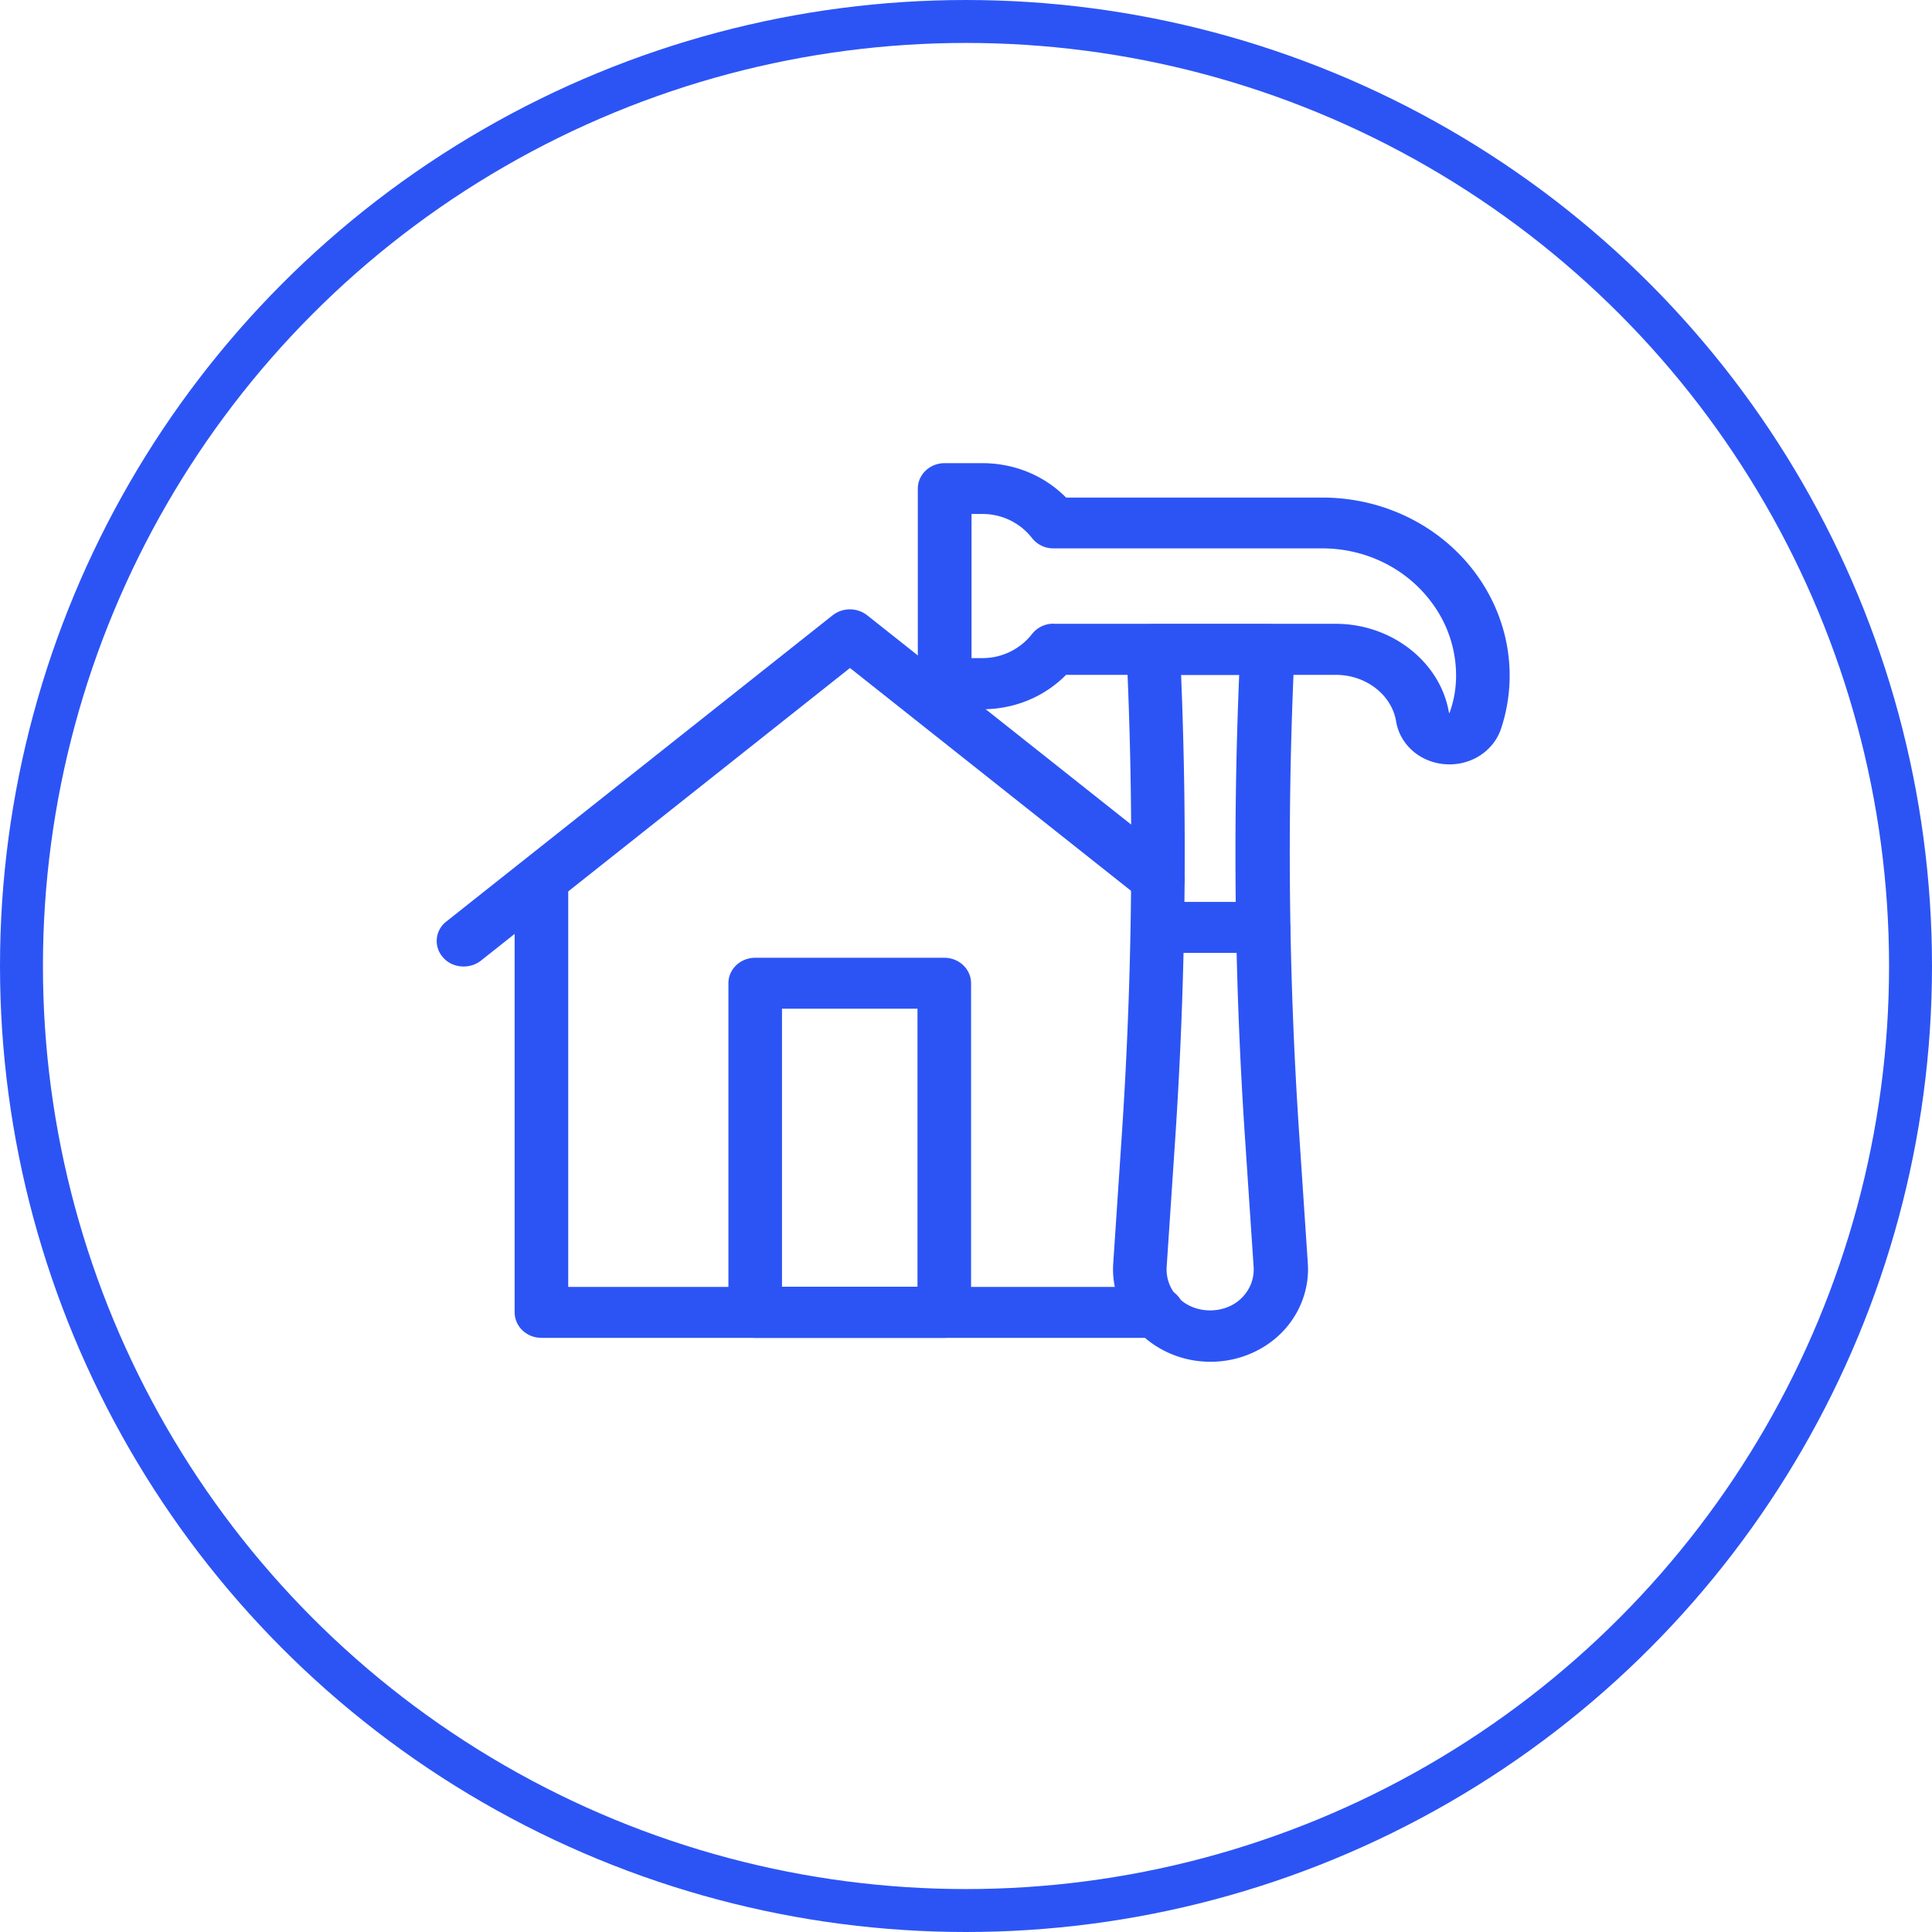
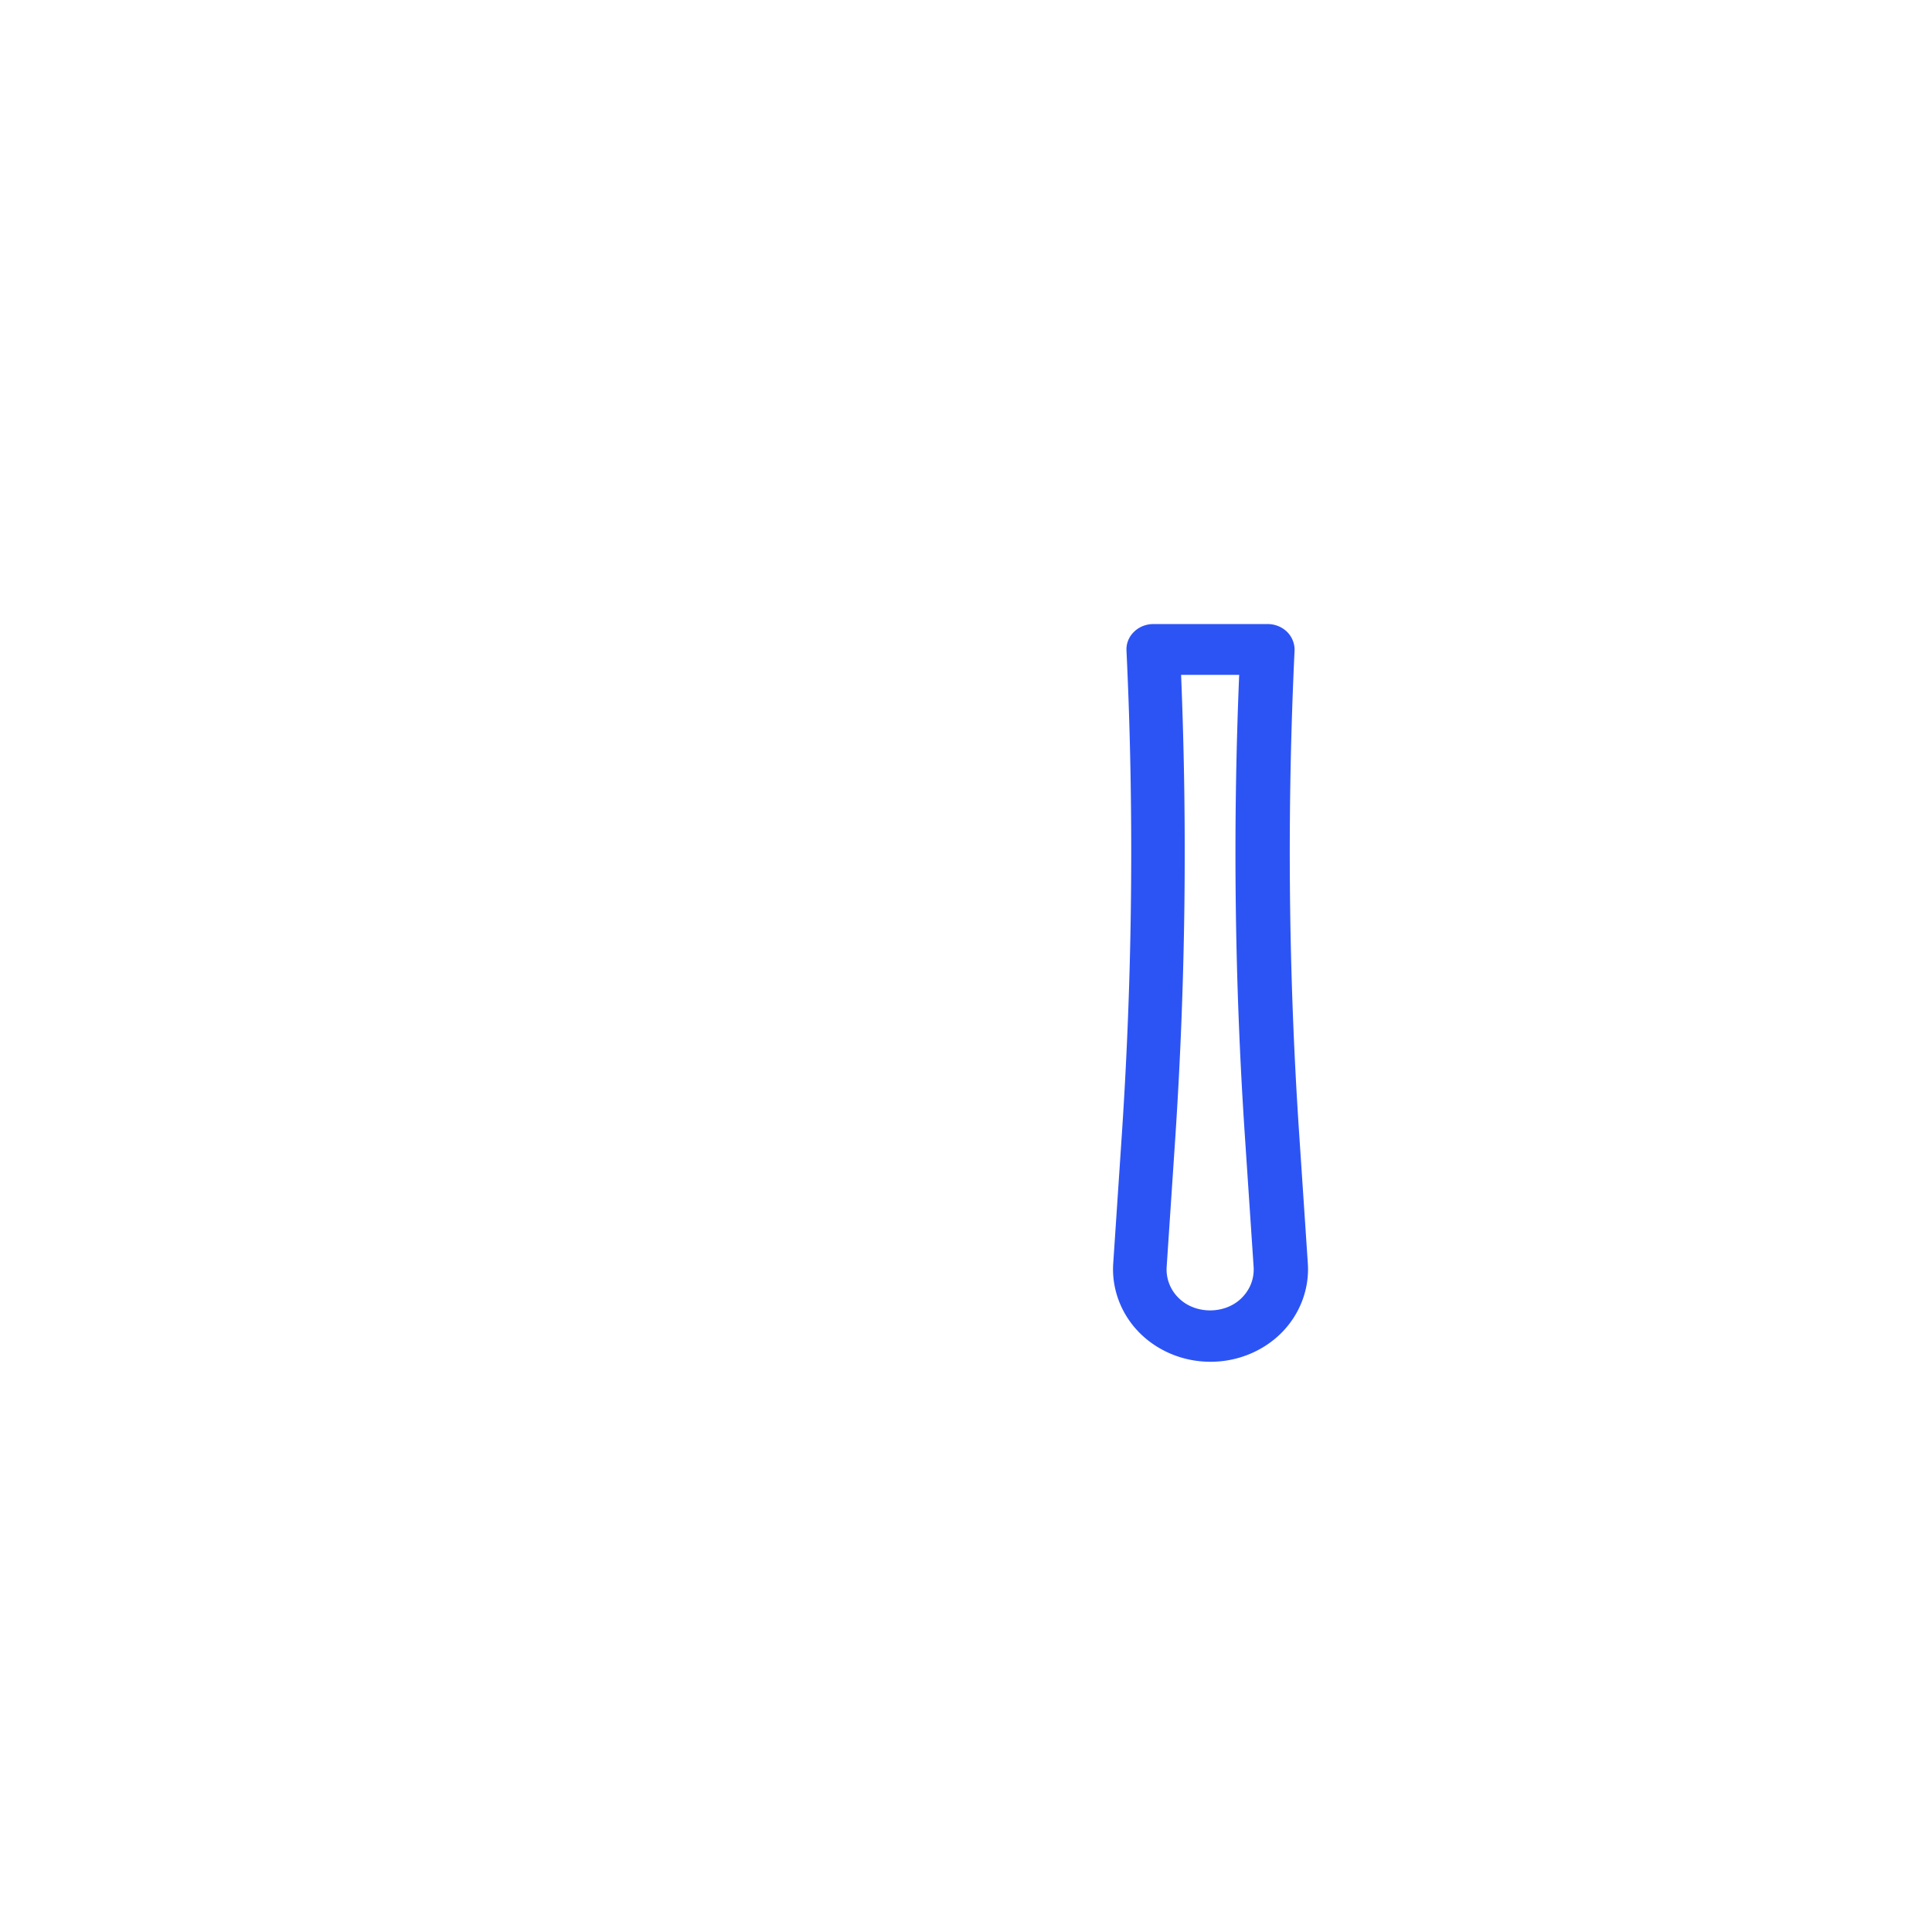
<svg xmlns="http://www.w3.org/2000/svg" width="135" height="135" fill="none">
-   <path fill="#2C54F5" d="M80.871 93.484H37.833c-1.035 0-1.872-.796-1.872-1.78V61.502c0-.984.837-1.78 1.872-1.78 1.035 0 1.872.796 1.872 1.78v28.423h41.166c1.035 0 1.872.795 1.872 1.78 0 .983-.837 1.779-1.872 1.779Z" />
-   <path fill="#2C54F5" d="M32.392 67.535c-.54 0-1.07-.213-1.44-.641a1.712 1.712 0 0 1 .243-2.507l26.991-21.398a1.963 1.963 0 0 1 2.403 0l21.52 17.06c.791.633.9 1.754.242 2.507-.666.753-1.845.855-2.637.23l-20.322-16.11-25.785 20.449c-.35.273-.774.41-1.197.41h-.018ZM65.982 93.483H52.77c-1.035 0-1.872-.796-1.872-1.78V68.705c0-.983.837-1.78 1.872-1.78h13.212c1.035 0 1.872.797 1.872 1.78v22.998c0 .984-.837 1.78-1.872 1.78Zm-11.34-3.568h9.468v-19.43h-9.468v19.43Z" />
  <path fill="#2C54F5" d="M84.564 95.154c-1.872 0-3.672-.744-4.95-2.036s-1.944-3.054-1.827-4.825l.612-9.164c.738-11.165.846-22.493.315-33.667a1.69 1.69 0 0 1 .522-1.309c.35-.35.846-.547 1.359-.547h7.983c.513 0 .999.196 1.359.547.35.35.54.83.522 1.31a295.897 295.897 0 0 0 .315 33.666l.612 9.163c.117 1.772-.55 3.534-1.827 4.826-1.278 1.292-3.087 2.036-4.95 2.036h-.045ZM82.53 47.156a302.516 302.516 0 0 1-.396 32.196l-.612 9.163a2.778 2.778 0 0 0 .819 2.165c1.16 1.18 3.276 1.18 4.437 0 .585-.59.873-1.36.819-2.165l-.612-9.163a297.807 297.807 0 0 1-.396-32.196H82.52h.009Z" />
-   <path fill="#2C54F5" d="M101.276 53.41c-1.872 0-3.447-1.274-3.726-3.028-.324-1.857-2.124-3.226-4.203-3.226H74.492c-1.521 1.54-3.61 2.404-5.85 2.404h-2.637c-1.035 0-1.872-.795-1.872-1.78V34.144c0-.984.837-1.78 1.872-1.78h2.637c2.24 0 4.329.864 5.85 2.404h17.91c4.41 0 8.505 2.097 10.935 5.613 1.404 2.036 2.151 4.398 2.151 6.828 0 1.249-.198 2.49-.594 3.687-.495 1.506-1.953 2.516-3.618 2.516ZM73.619 43.59h19.728c3.888 0 7.281 2.652 7.893 6.168l.036.086a7.52 7.52 0 0 0 .468-2.644 8.482 8.482 0 0 0-1.539-4.868c-1.737-2.507-4.653-4.013-7.803-4.013H73.619a1.896 1.896 0 0 1-1.503-.719 4.374 4.374 0 0 0-3.474-1.685h-.756v10.07h.756a4.386 4.386 0 0 0 3.474-1.685 1.897 1.897 0 0 1 1.503-.72v.01ZM88.286 66.583h-7.398c-1.035 0-1.872-.796-1.872-1.78s.837-1.78 1.872-1.78h7.398c1.035 0 1.872.796 1.872 1.78s-.837 1.78-1.872 1.78Z" />
-   <circle cx="67.5" cy="67.5" r="66" stroke="#2C54F5" stroke-width="3" />
</svg>